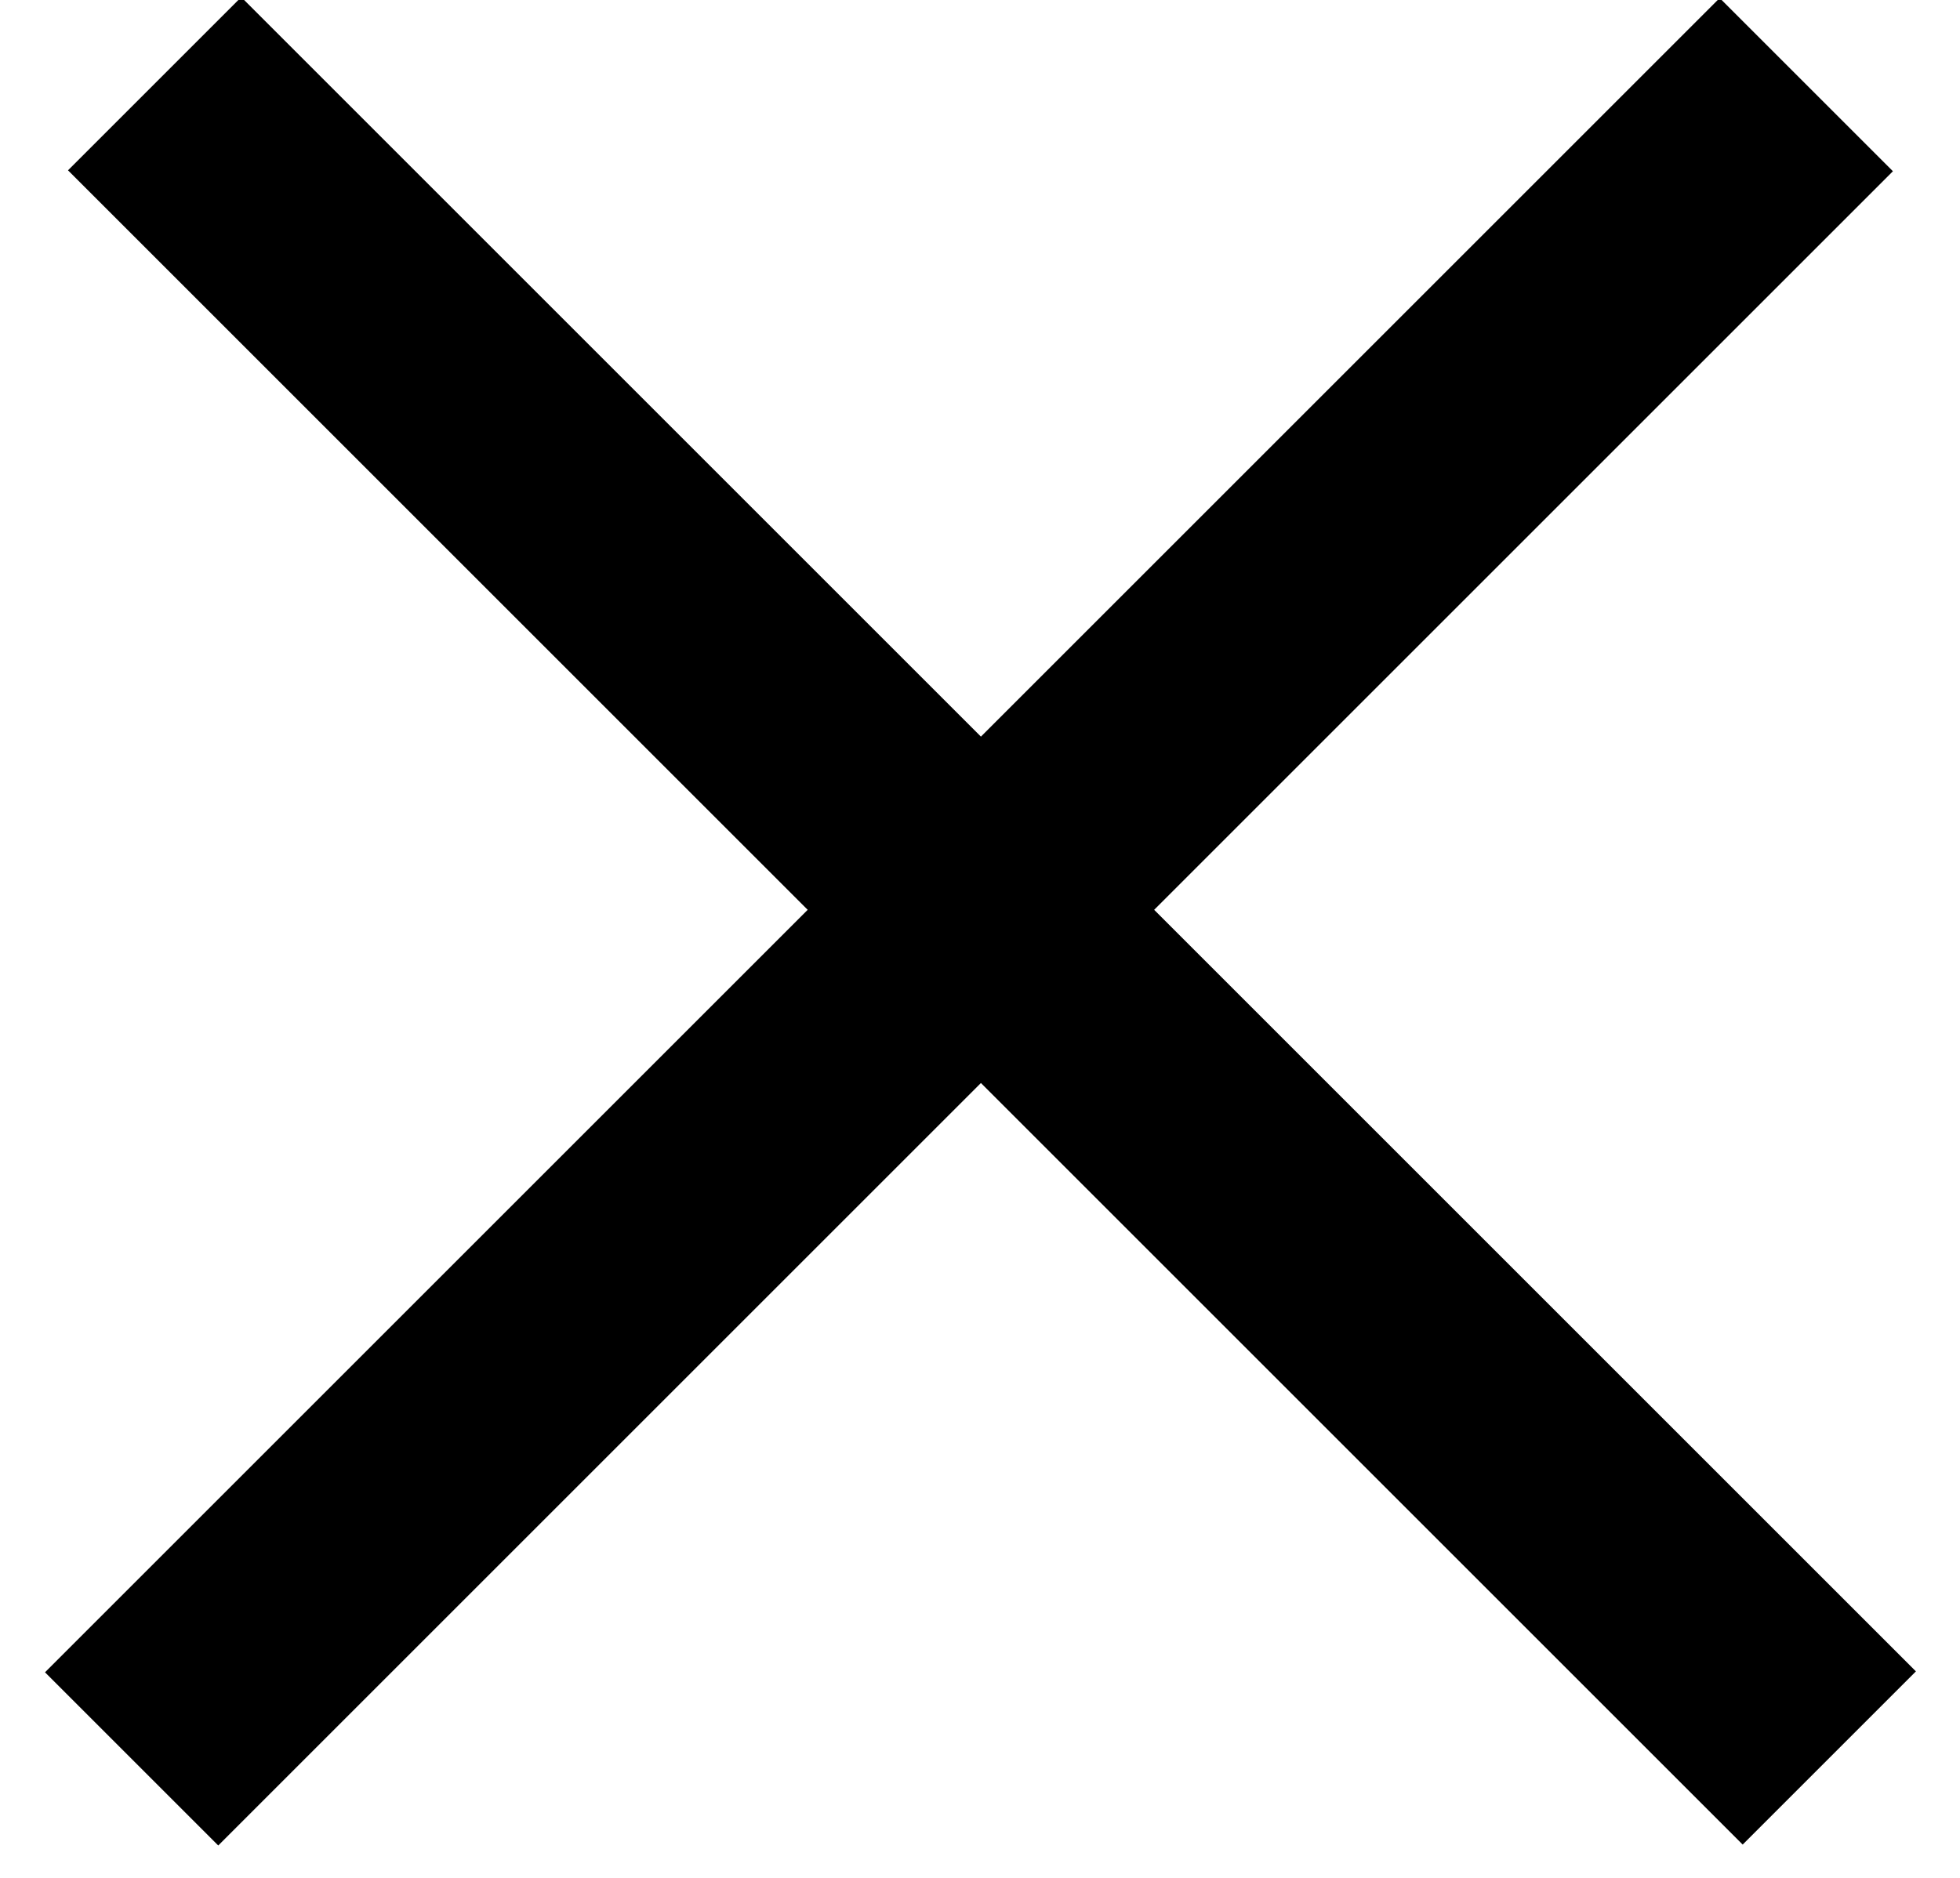
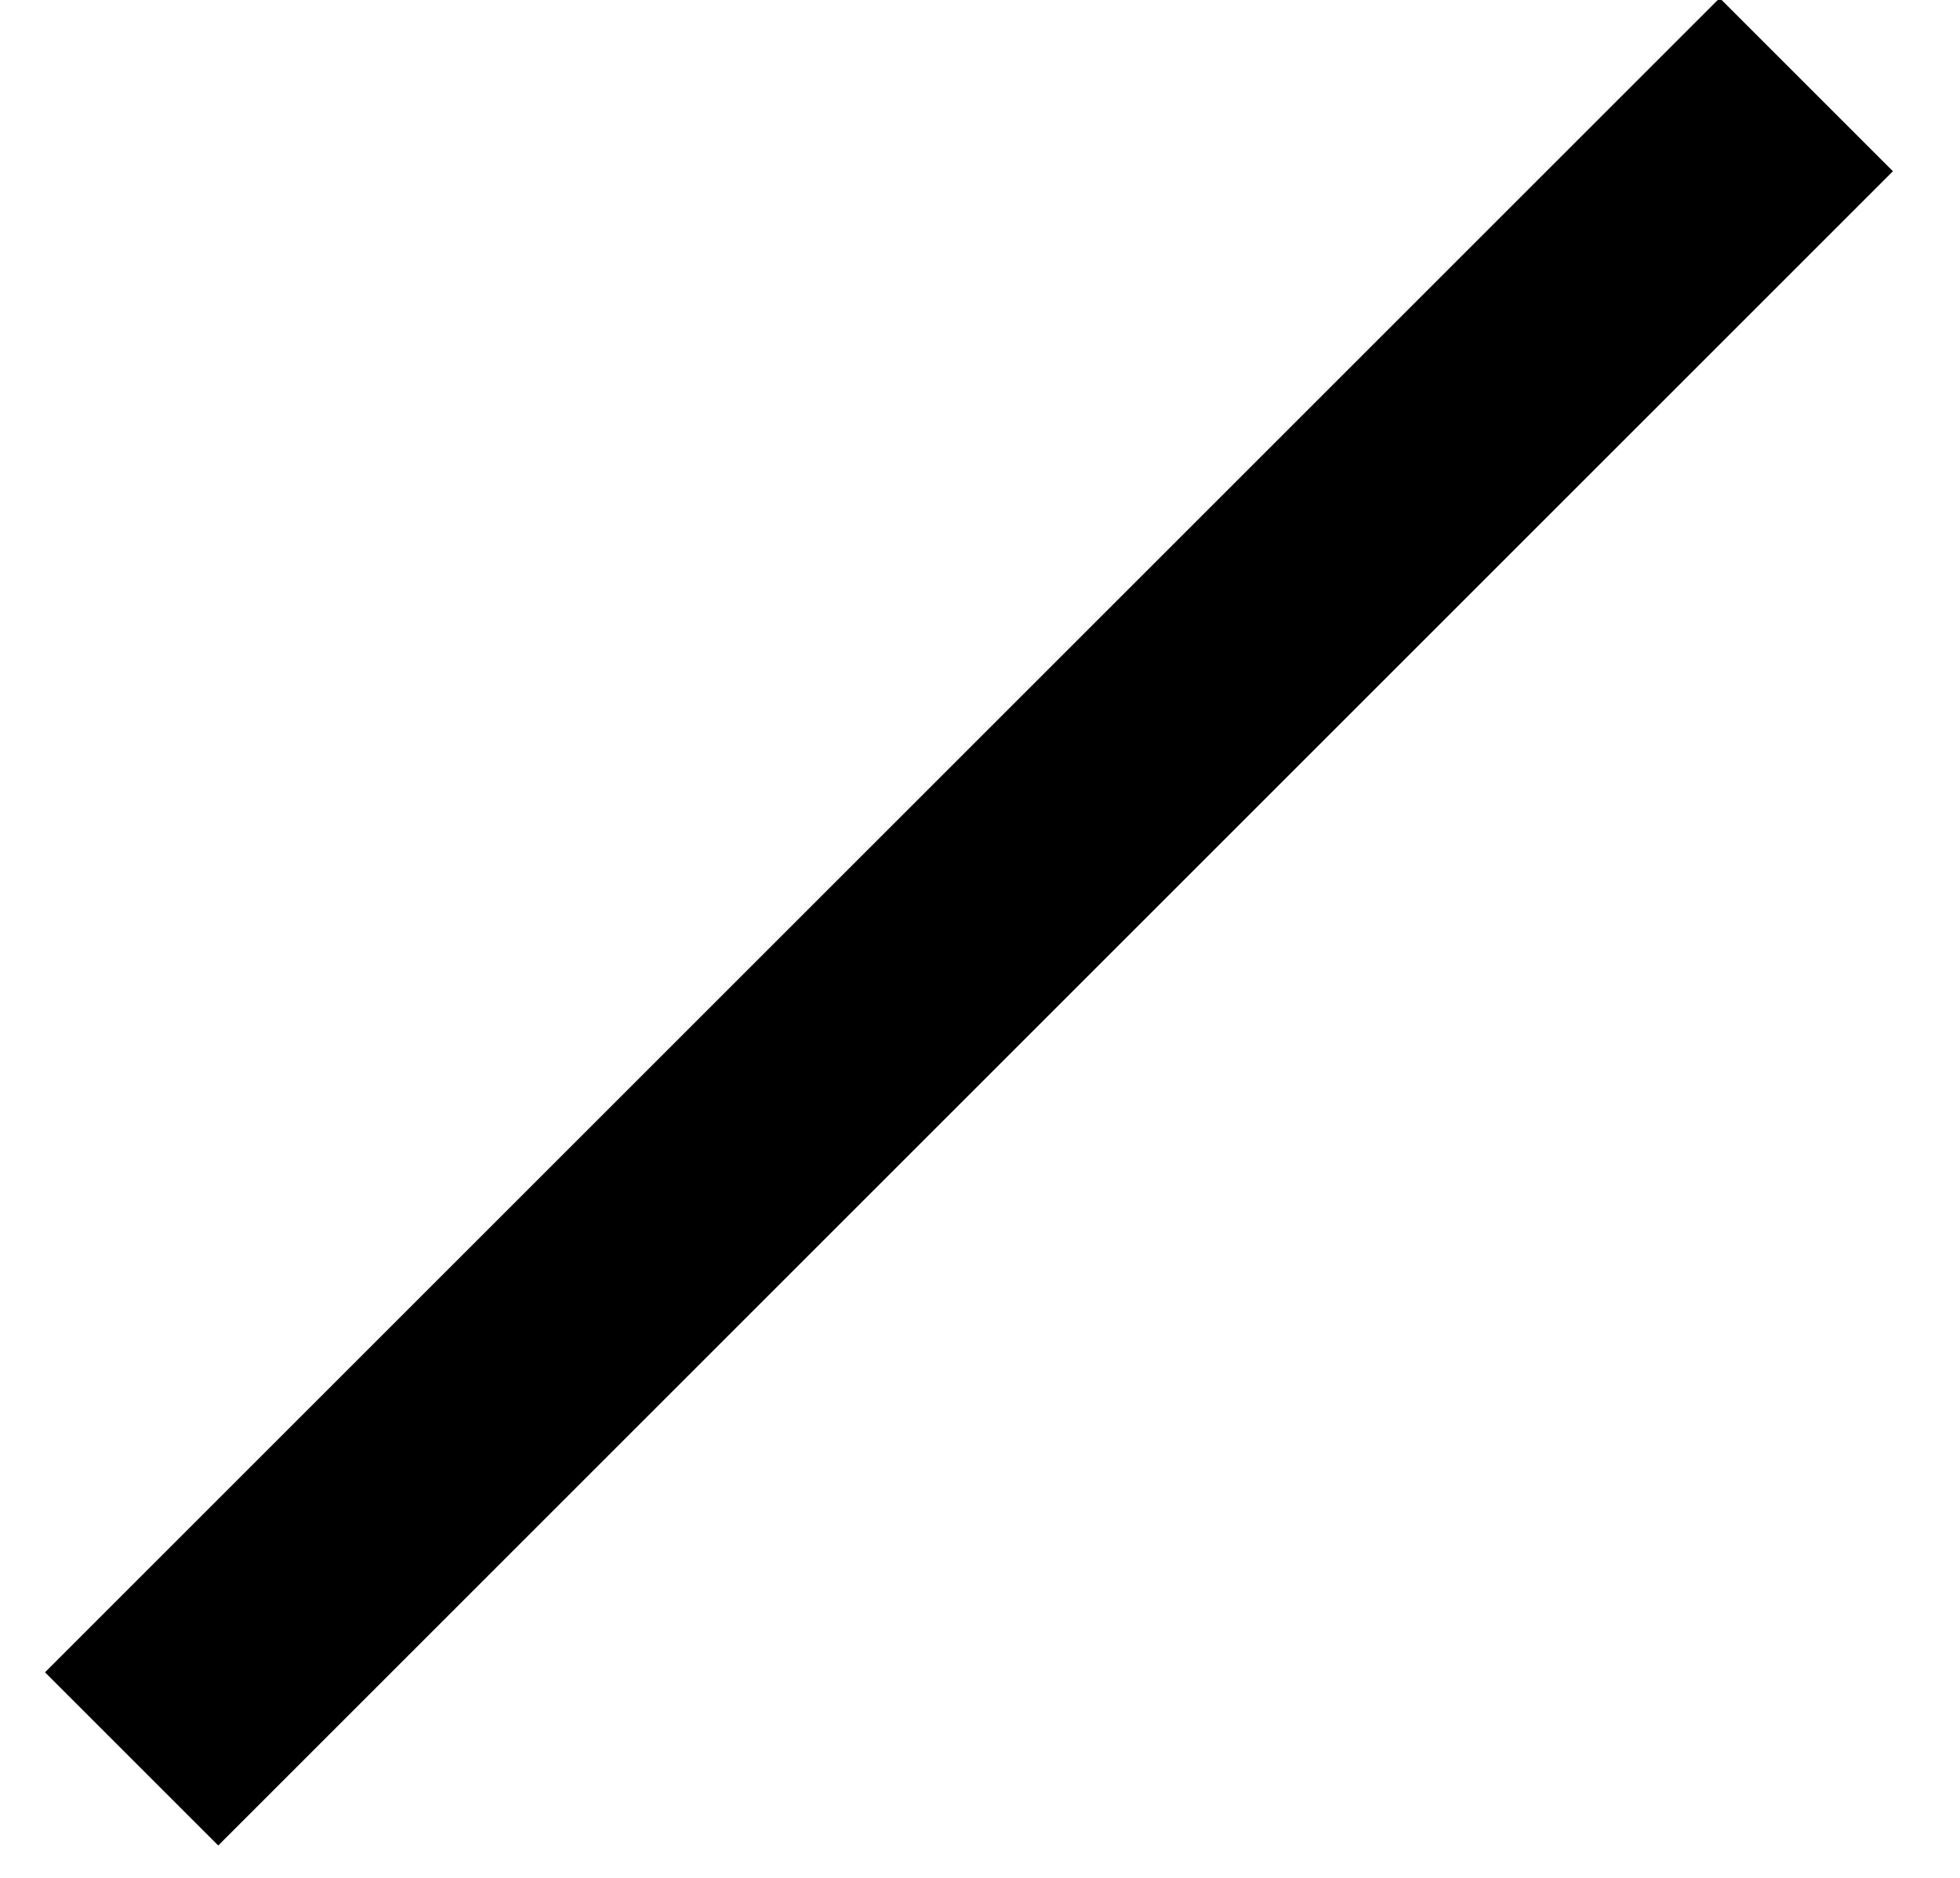
<svg xmlns="http://www.w3.org/2000/svg" width="24px" height="23px" viewBox="0 0 24 23" version="1.1">
  <title>Close popup Copy 2</title>
  <g id="Symbols" stroke="none" stroke-width="1" fill="none" fill-rule="evenodd" stroke-linecap="square">
    <g id="COOKIES" transform="translate(-24, -19)" stroke="#000000" stroke-width="3">
      <g id="Group-2">
        <g id="Close" transform="translate(26, 20)">
-           <line x1="-2.935" y1="10.605" x2="23.065" y2="10.605" id="Line-6-Copy-4" transform="translate(10.5, 10.54) rotate(-315) translate(-10.5, -10.54) " />
          <line x1="-3.065" y1="10.621" x2="22.935" y2="10.621" id="Line-6-Copy-5" transform="translate(9.5, 10.54) rotate(-45) translate(-9.5, -10.54) " />
        </g>
      </g>
    </g>
  </g>
</svg>